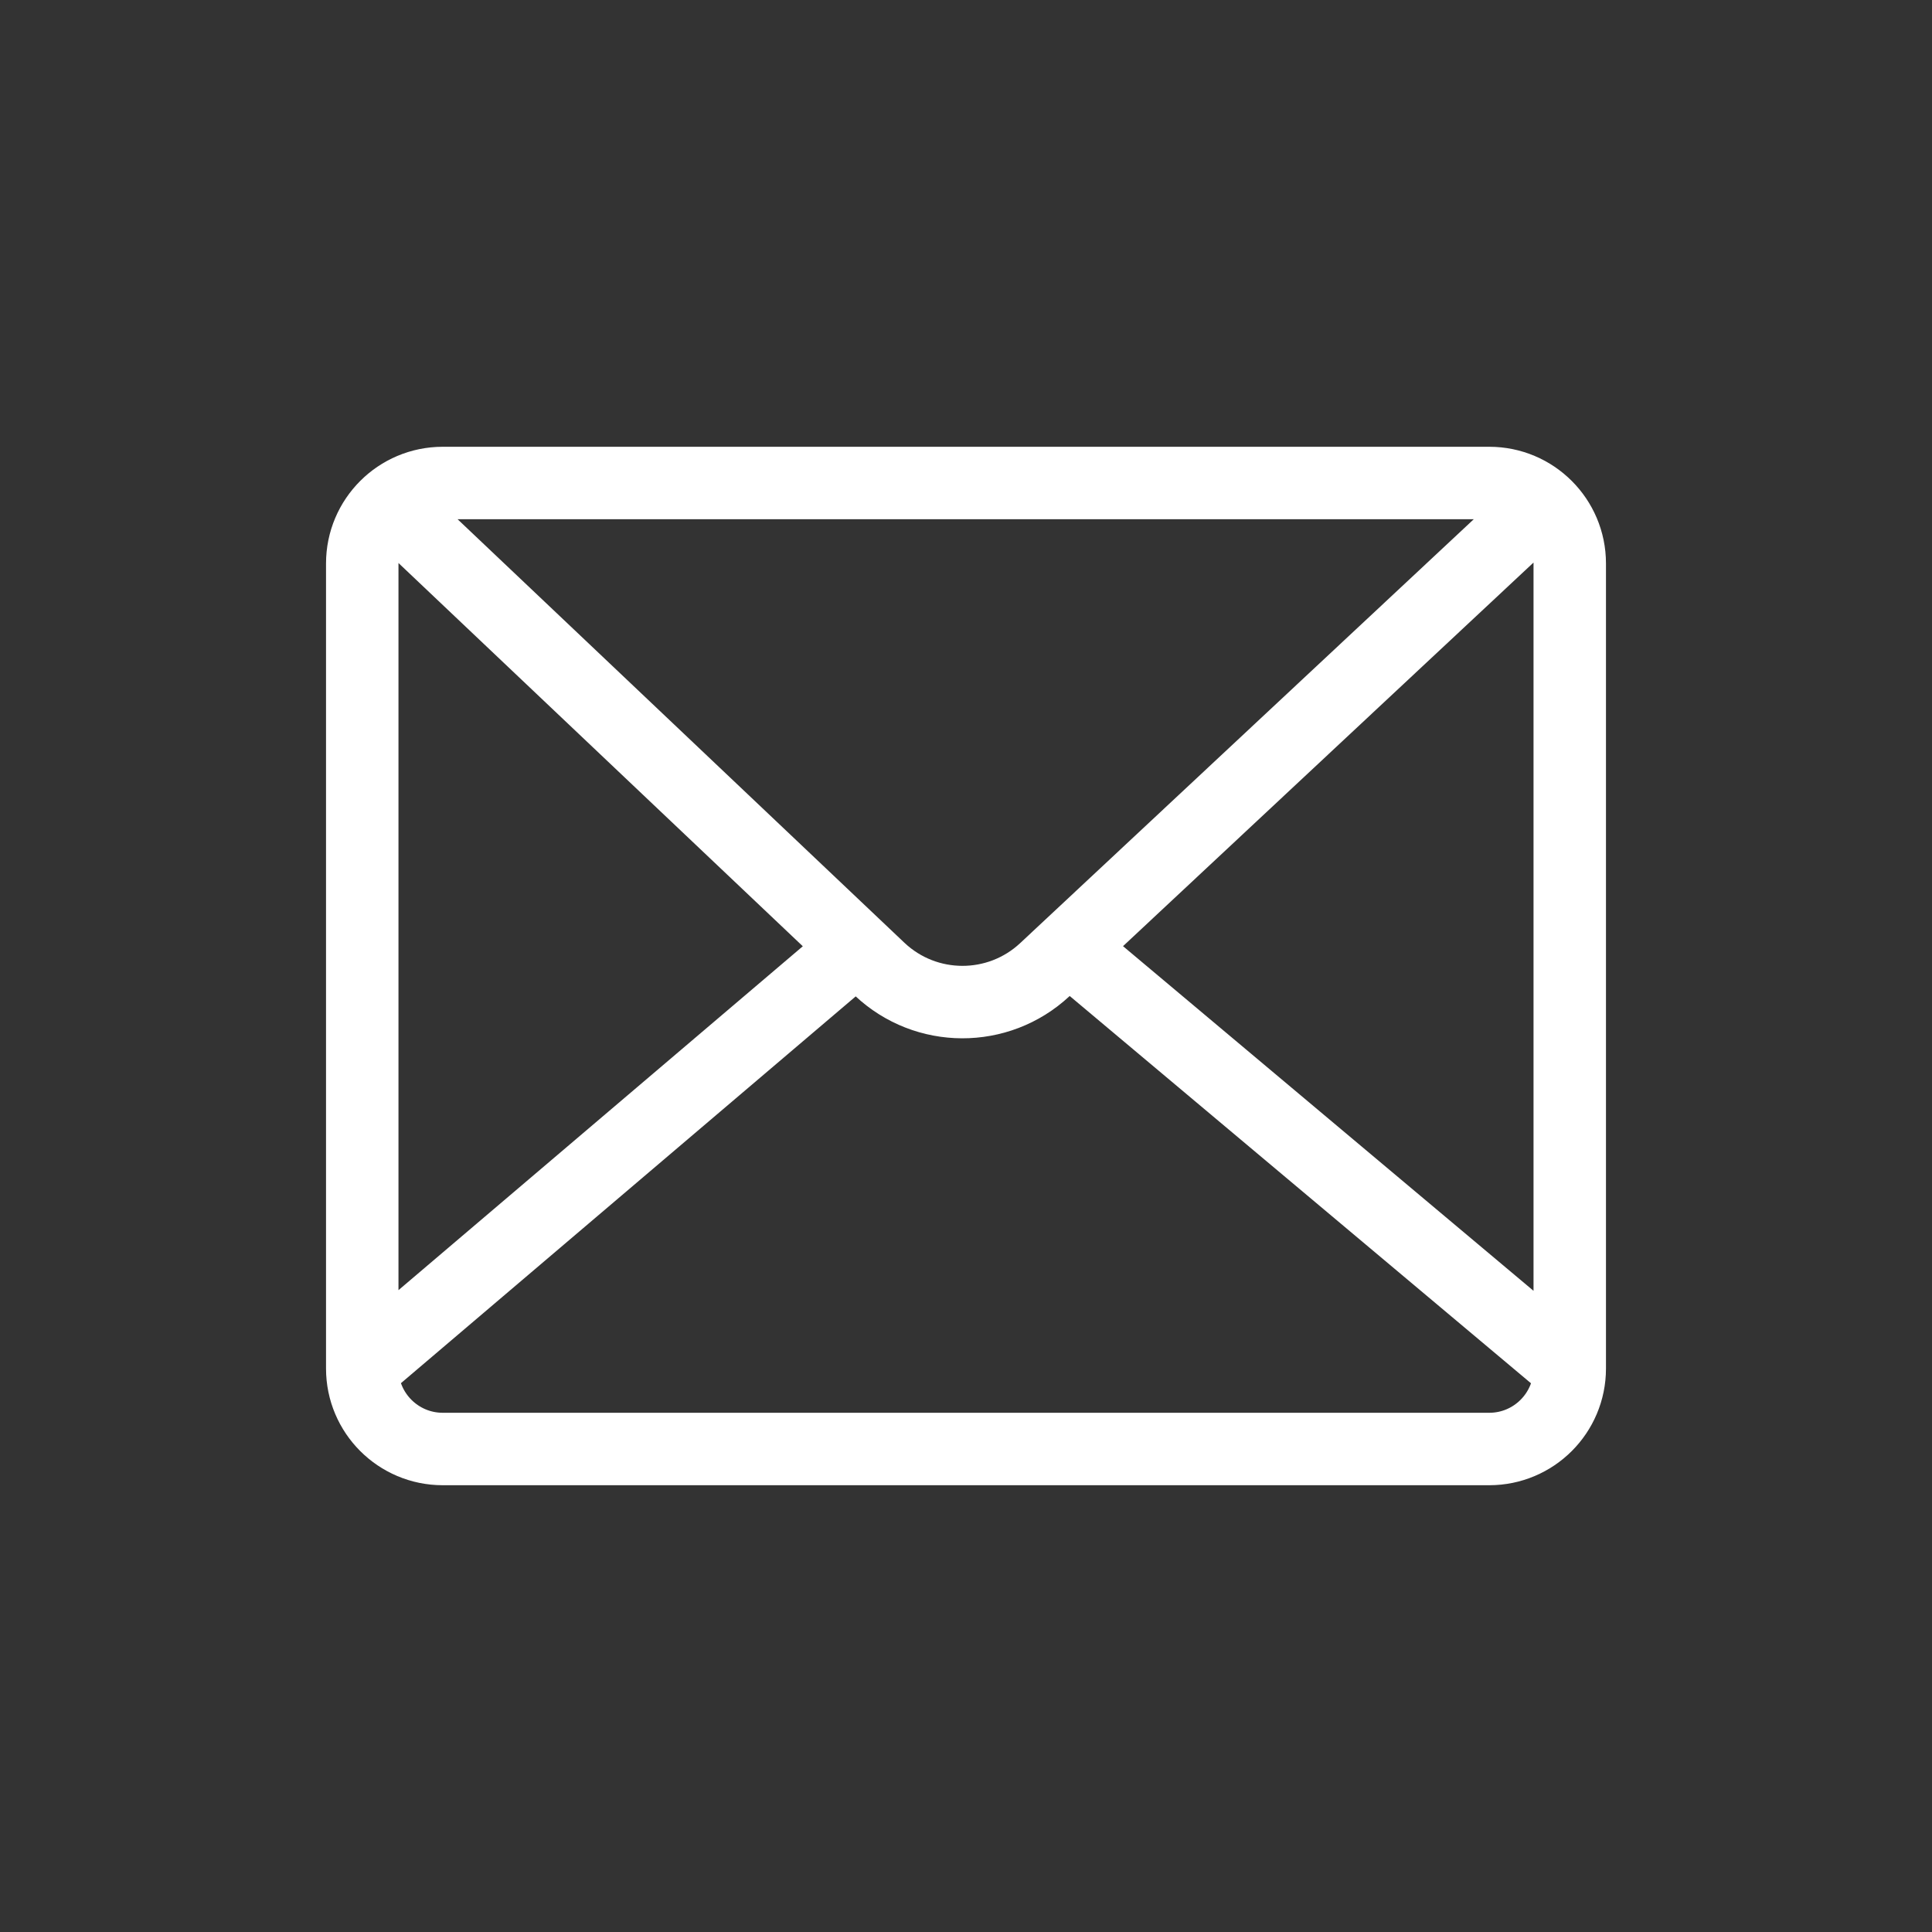
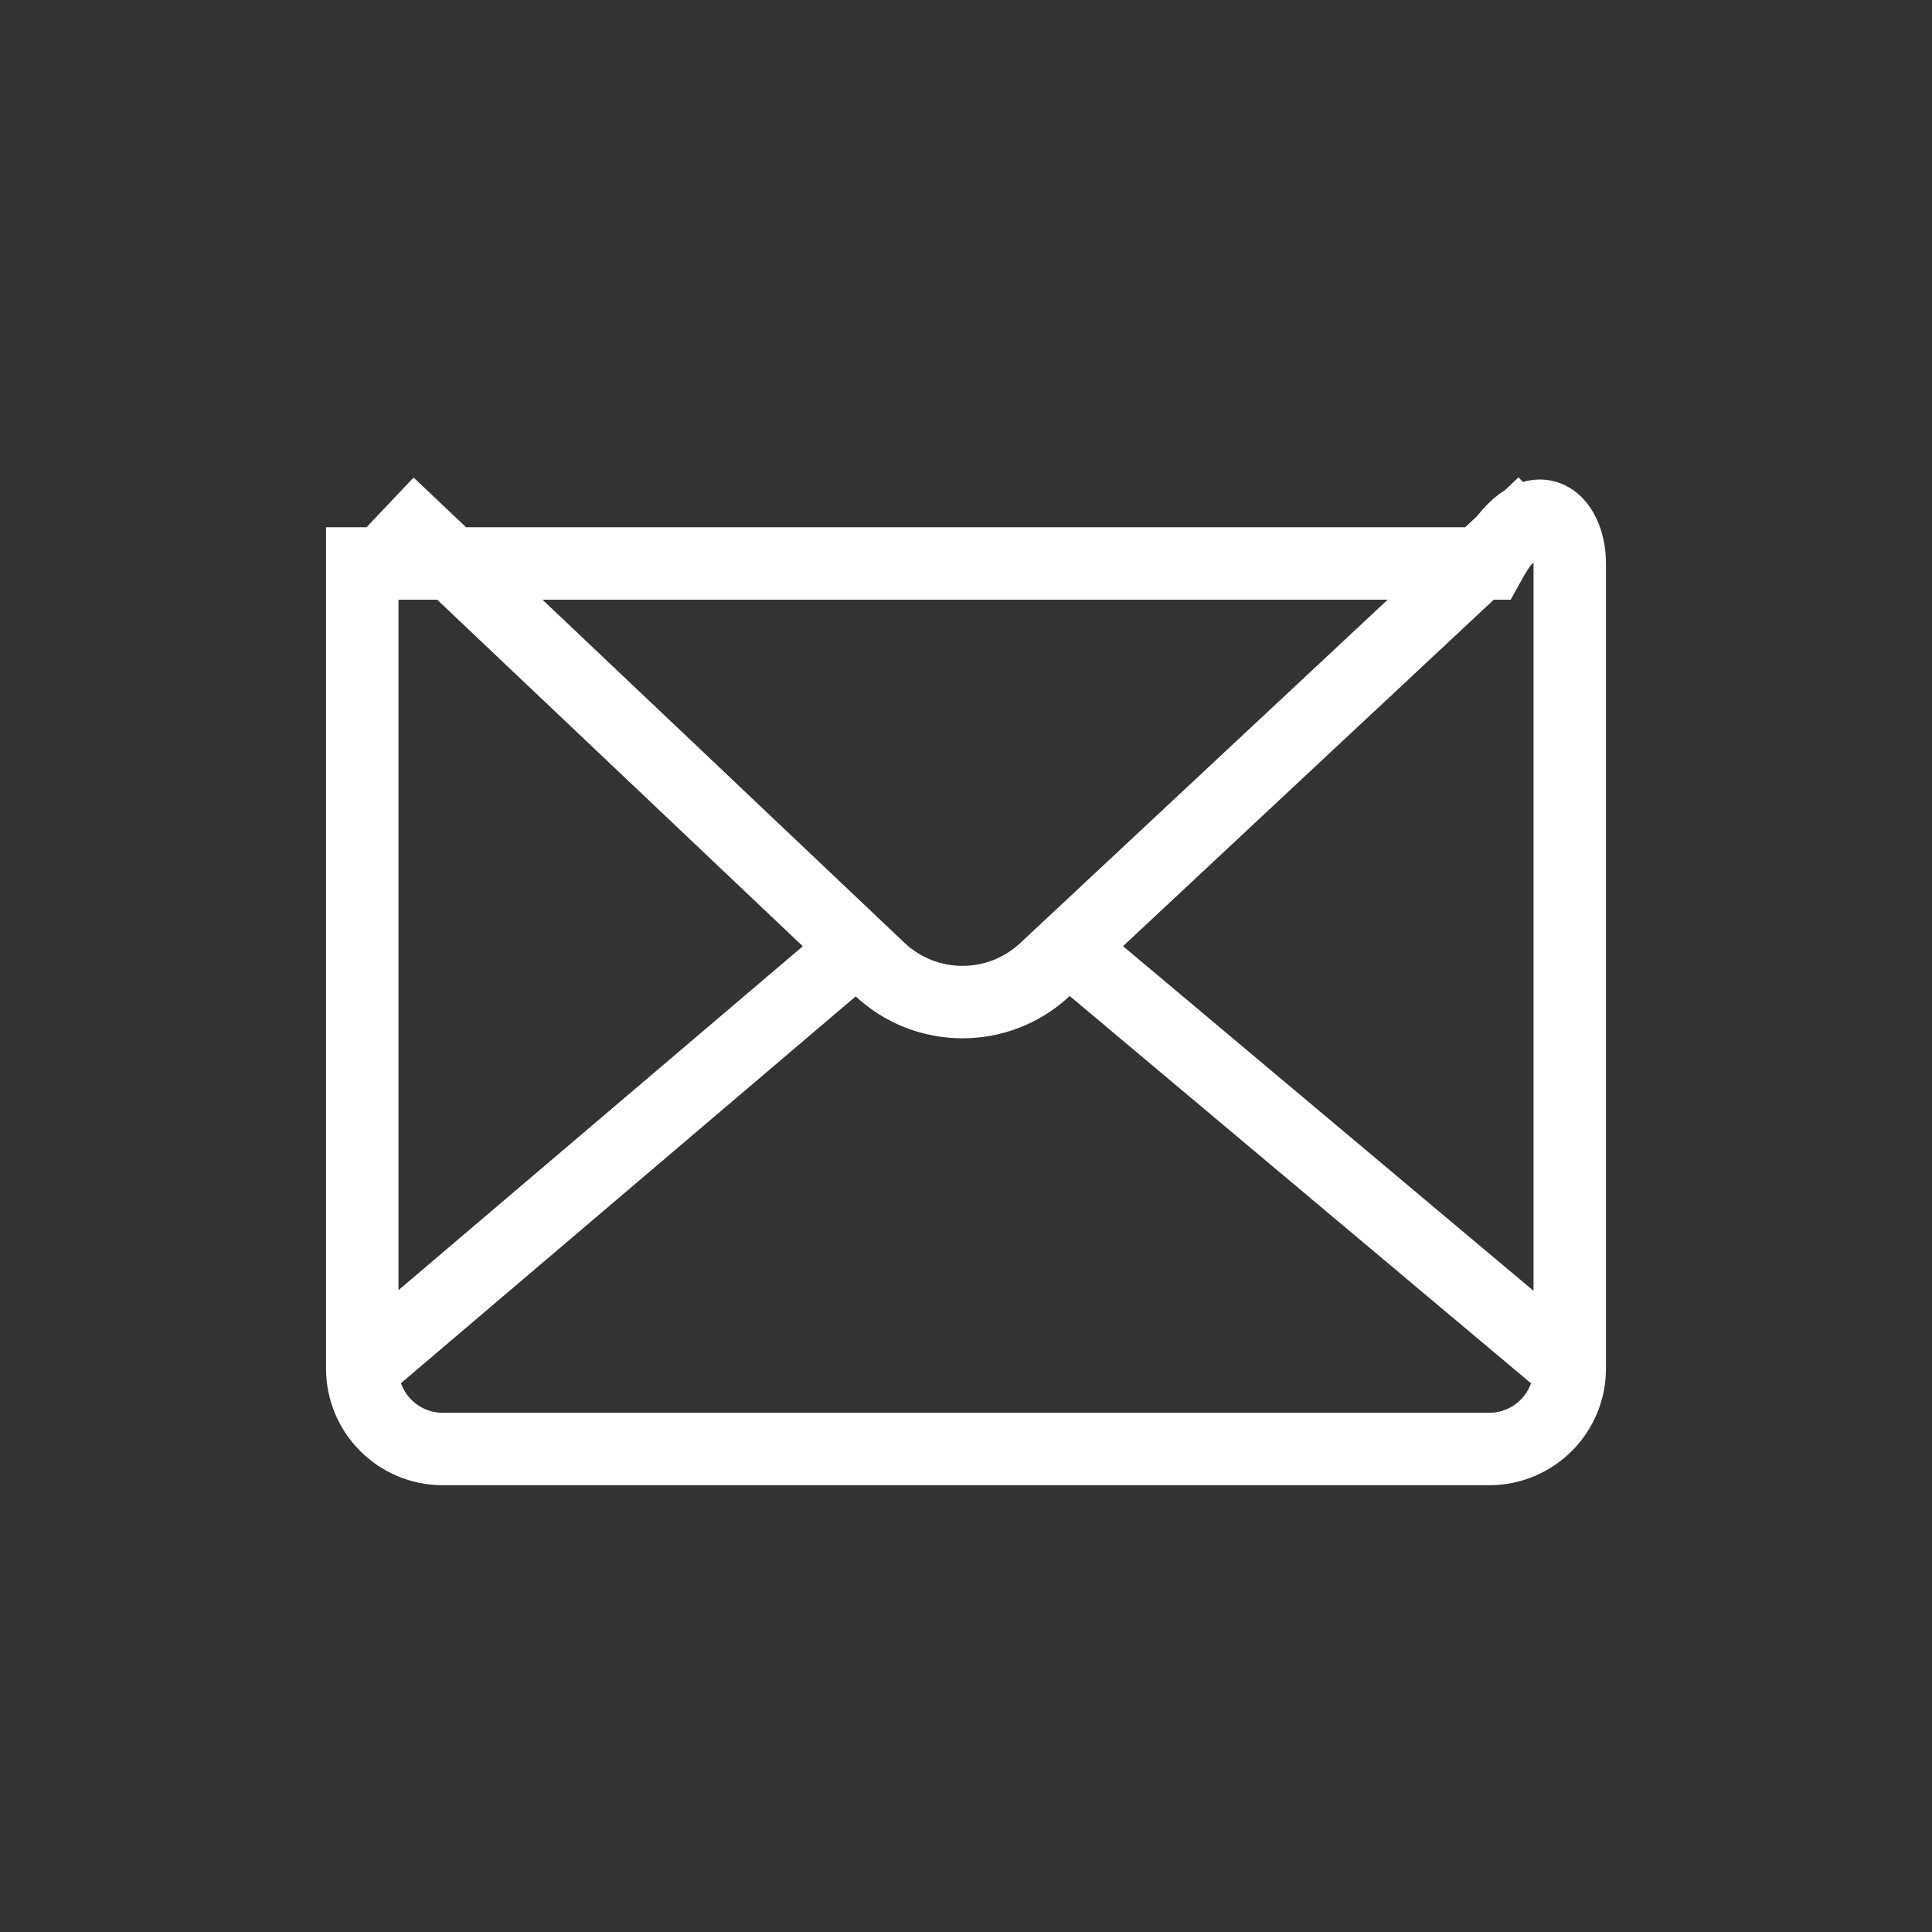
<svg xmlns="http://www.w3.org/2000/svg" width="32" height="32" viewBox="0 0 32 32" fill="none">
  <rect x="0" y="0" width="32" height="32" fill="#333333" stroke="none" />
-   <path d="M6.438 8.345L14.572 16.055C15.338 16.775 16.531 16.779 17.302 16.064L25.562 8.345M6 22.667V9.333C6 8.597 6.597 8 7.333 8H24.667C25.403 8 26 8.597 26 9.333V22.667M6 22.667C6 23.403 6.597 24 7.333 24H24.667C25.403 24 26 23.403 26 22.667M6 22.667L14.195 15.697M26 22.667L17.698 15.697" stroke="white" stroke-width="1.2" />
+   <path d="M6.438 8.345L14.572 16.055C15.338 16.775 16.531 16.779 17.302 16.064L25.562 8.345M6 22.667V9.333H24.667C25.403 8 26 8.597 26 9.333V22.667M6 22.667C6 23.403 6.597 24 7.333 24H24.667C25.403 24 26 23.403 26 22.667M6 22.667L14.195 15.697M26 22.667L17.698 15.697" stroke="white" stroke-width="1.2" />
</svg>